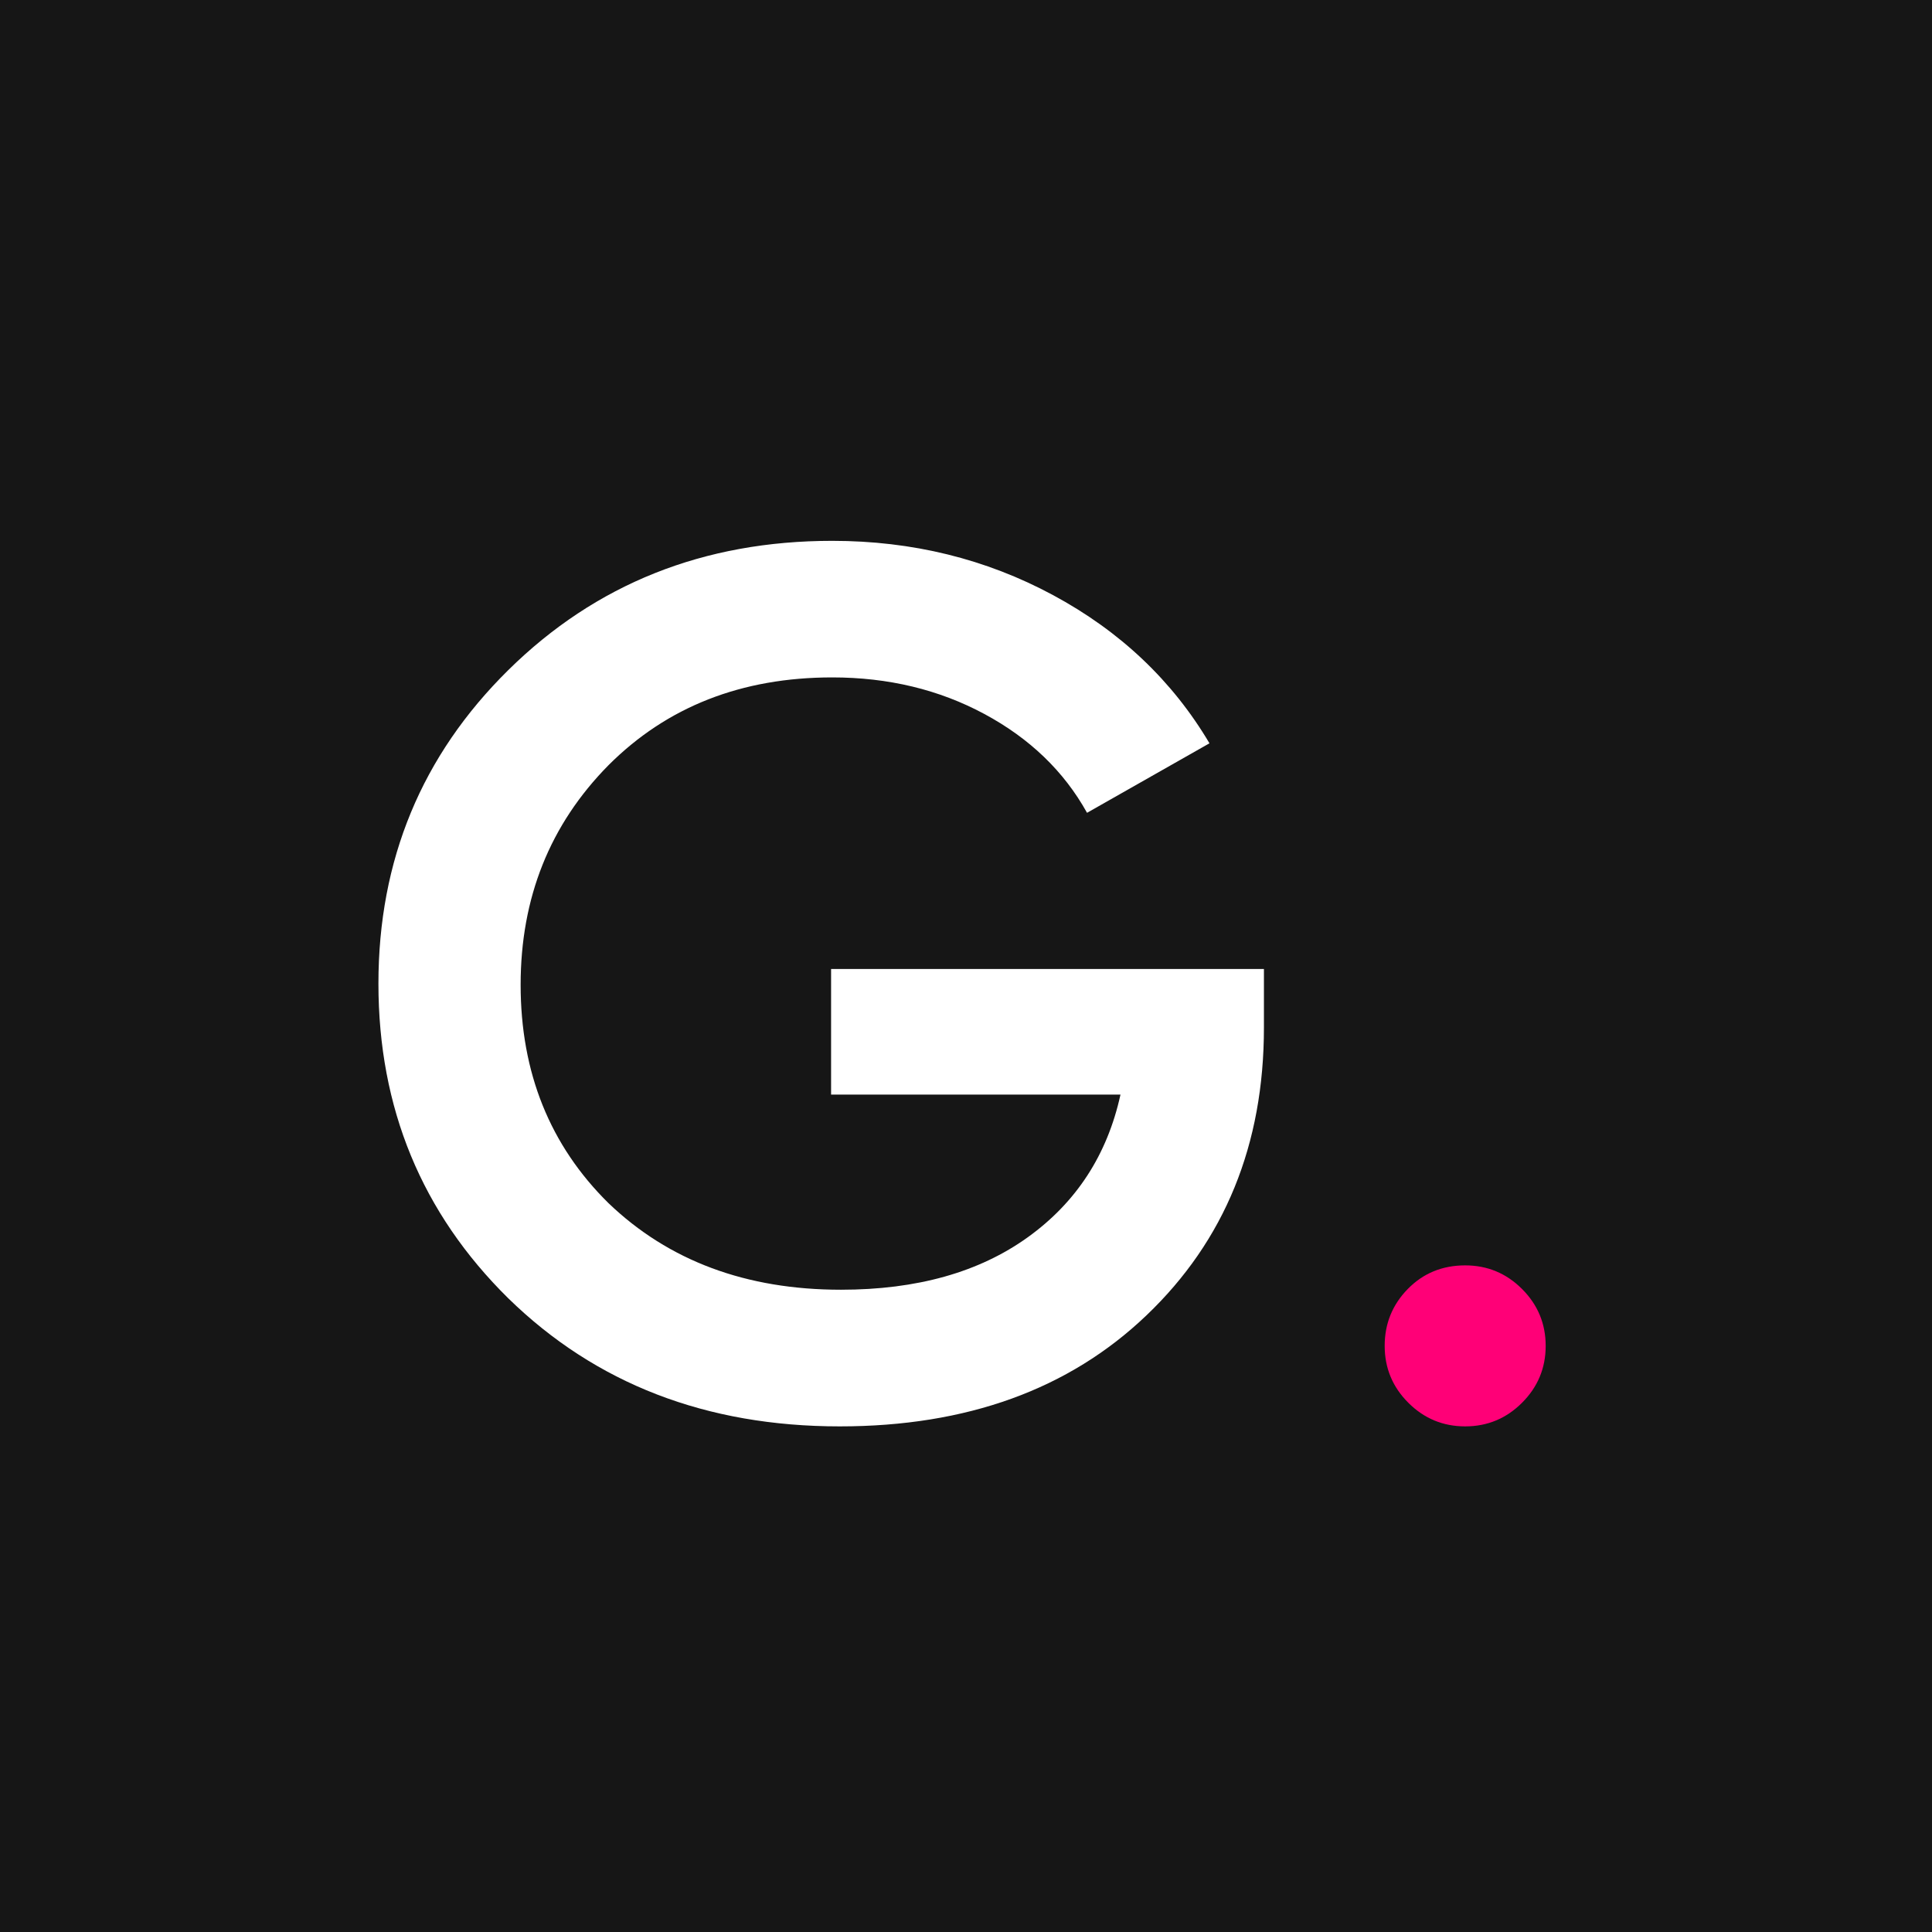
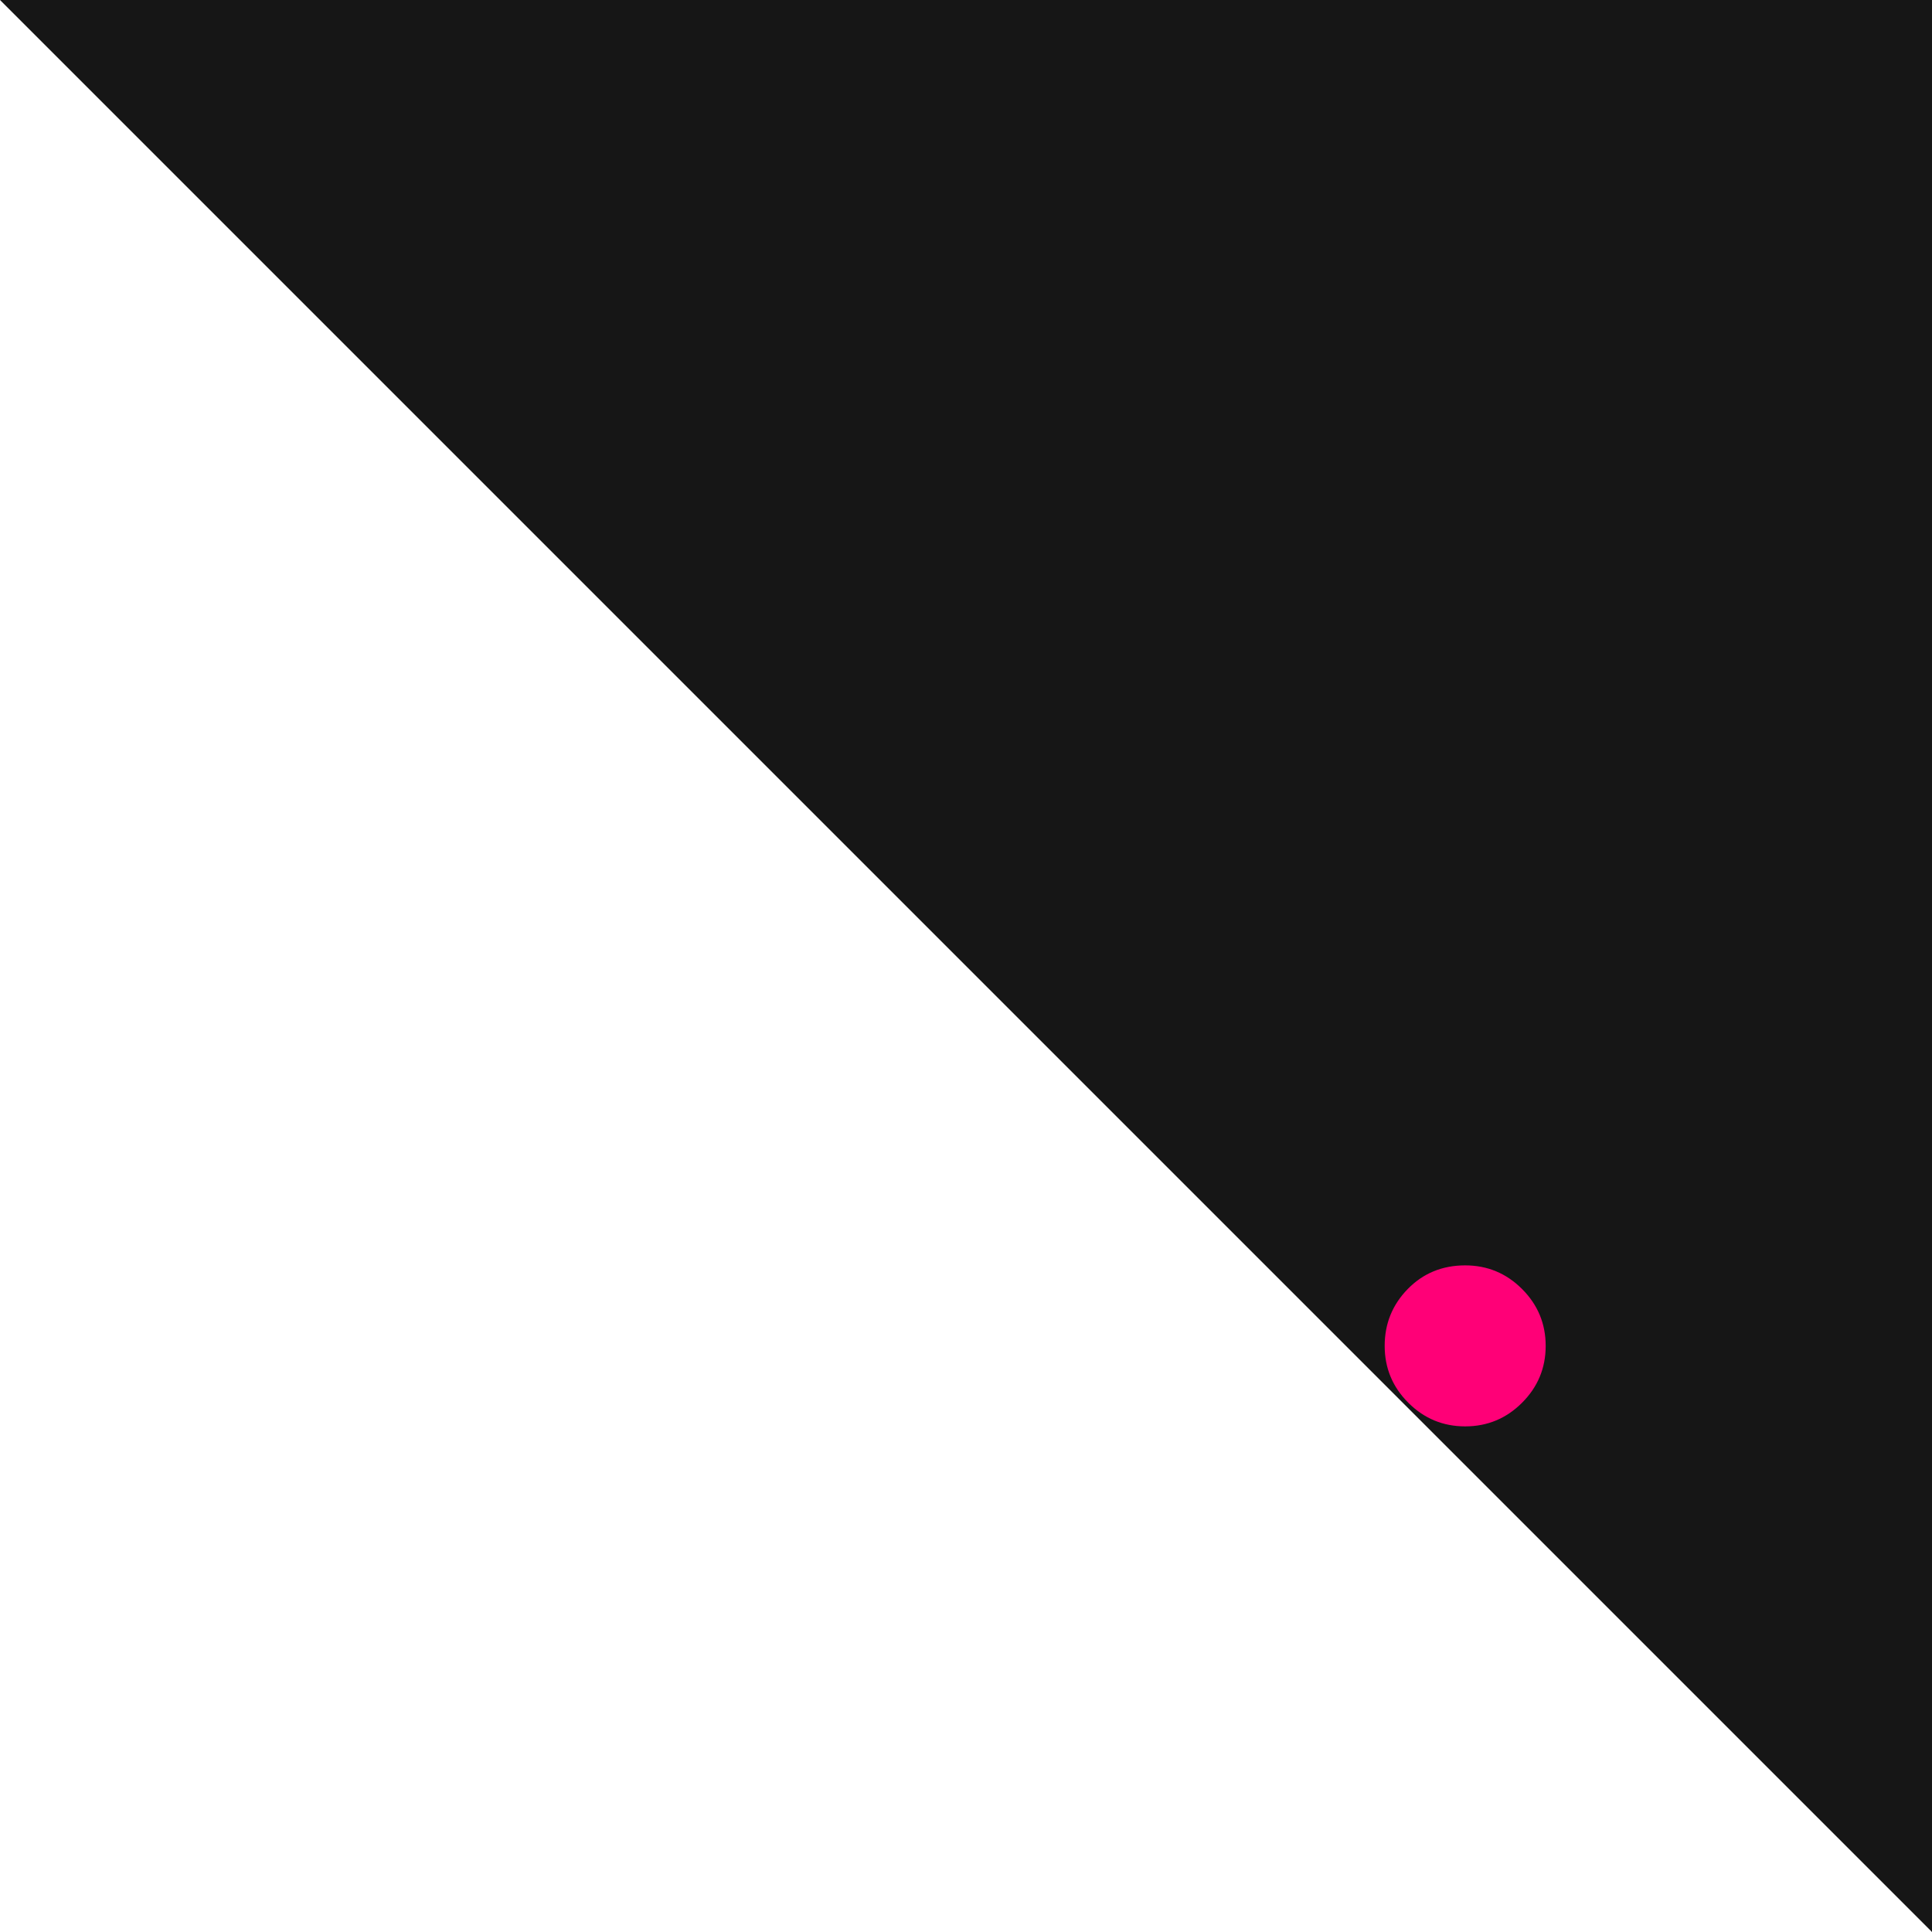
<svg xmlns="http://www.w3.org/2000/svg" viewBox="0 0 48 48">
  <defs />
  <g fill="none" fill-rule="nonzero">
-     <path fill="#161616" d="M0 0h48v48H0z" />
-     <path fill="#FFF" d="M20.863 35.438c3.155 0 5.695-.919 7.62-2.758C30.429 30.822 31.402 28.438 31.402 25.529v-1.455H20.648v3.121h7.19c-.328 1.495-1.096 2.677-2.304 3.545-1.209.869-2.755 1.303-4.64 1.303-2.356 0-4.281-.717-5.777-2.152-1.454-1.434-2.182-3.242-2.182-5.424 0-2.162.727-3.98 2.182-5.455 1.454-1.455 3.308-2.182 5.561-2.182 1.393 0 2.653.303 3.779.909 1.127.606 1.977 1.424 2.55 2.455l3.042-1.727c-.922-1.556-2.217-2.783-3.887-3.682-1.669-.899-3.498-1.348-5.485-1.348-3.196 0-5.879 1.071-8.05 3.212C10.477 18.771 9.402 21.367 9.402 24.438c0 3.091 1.075 5.697 3.226 7.818C14.8 34.377 17.544 35.438 20.863 35.438z" />
+     <path fill="#161616" d="M0 0h48v48z" />
    <path fill="#ff0077" d="M36.402 35.438c.551 0 1.022-.196 1.413-.587.391-.391.587-.862.587-1.413 0-.551-.196-1.022-.587-1.413C37.424 31.634 36.953 31.438 36.402 31.438c-.569 0-1.044.196-1.427.587-.382.391-.573.862-.573 1.413 0 .551.196 1.022.587 1.413.391.391.862.587 1.413.587z" />
  </g>
</svg>